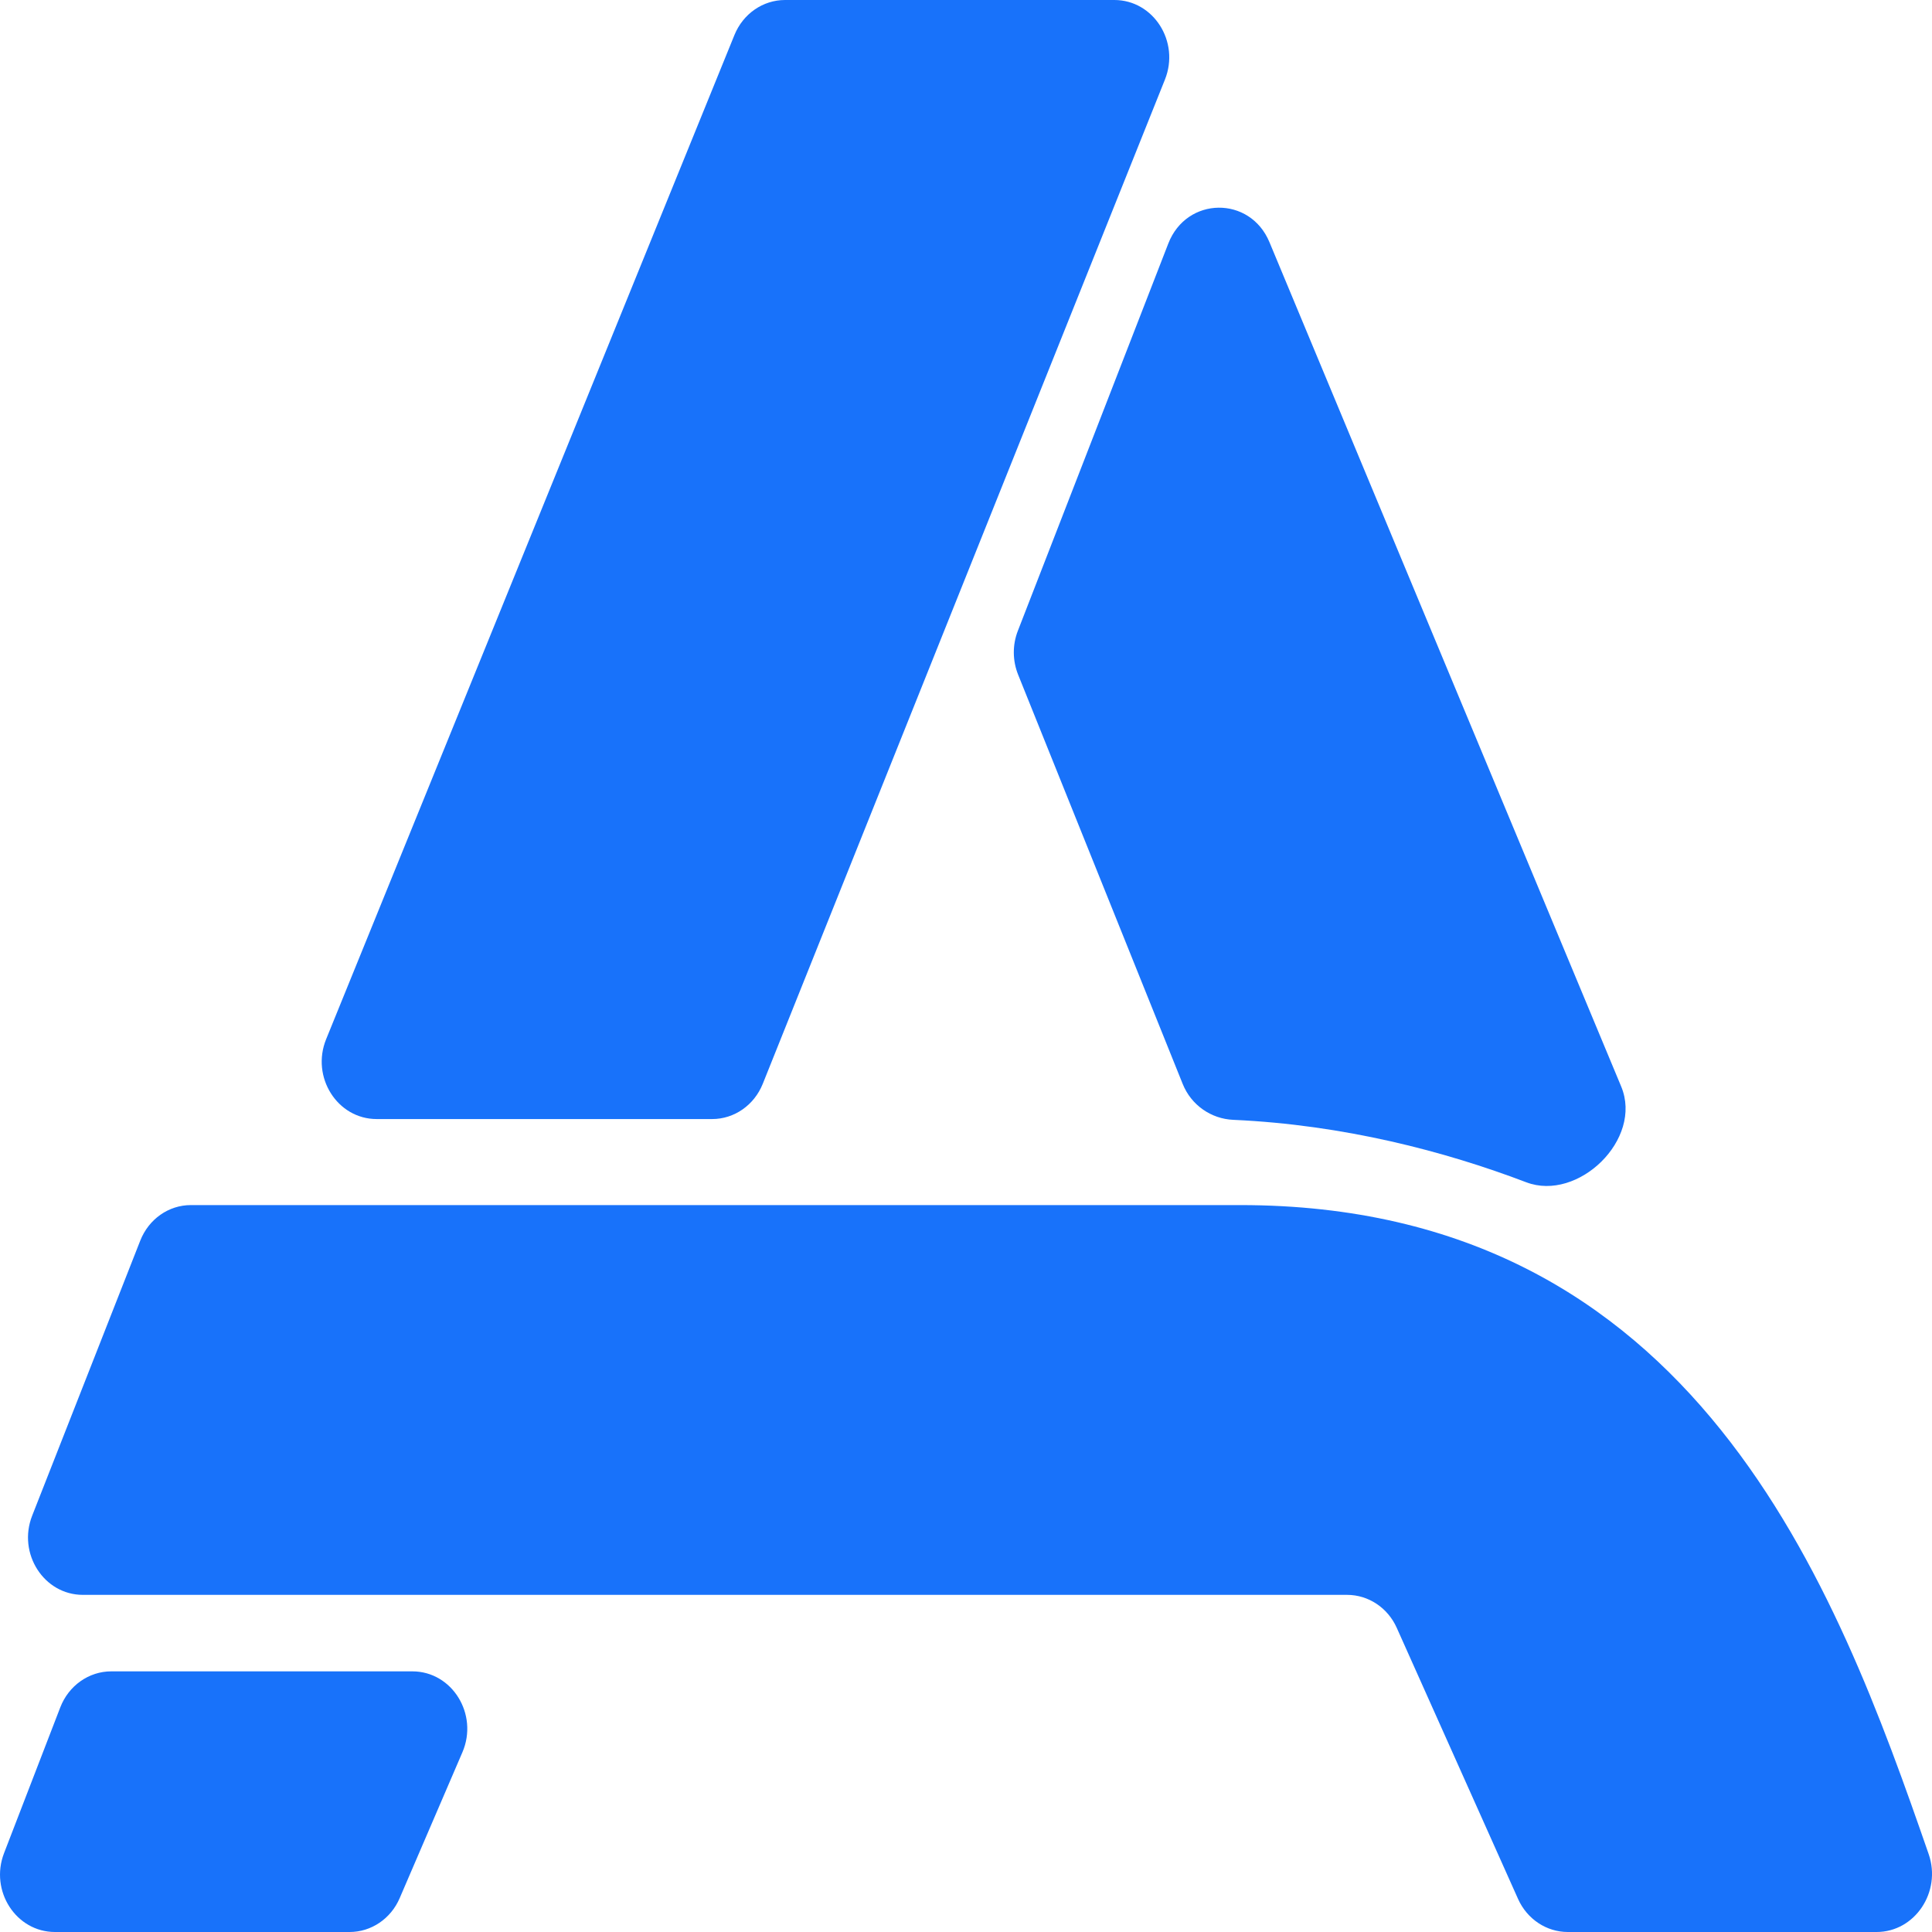
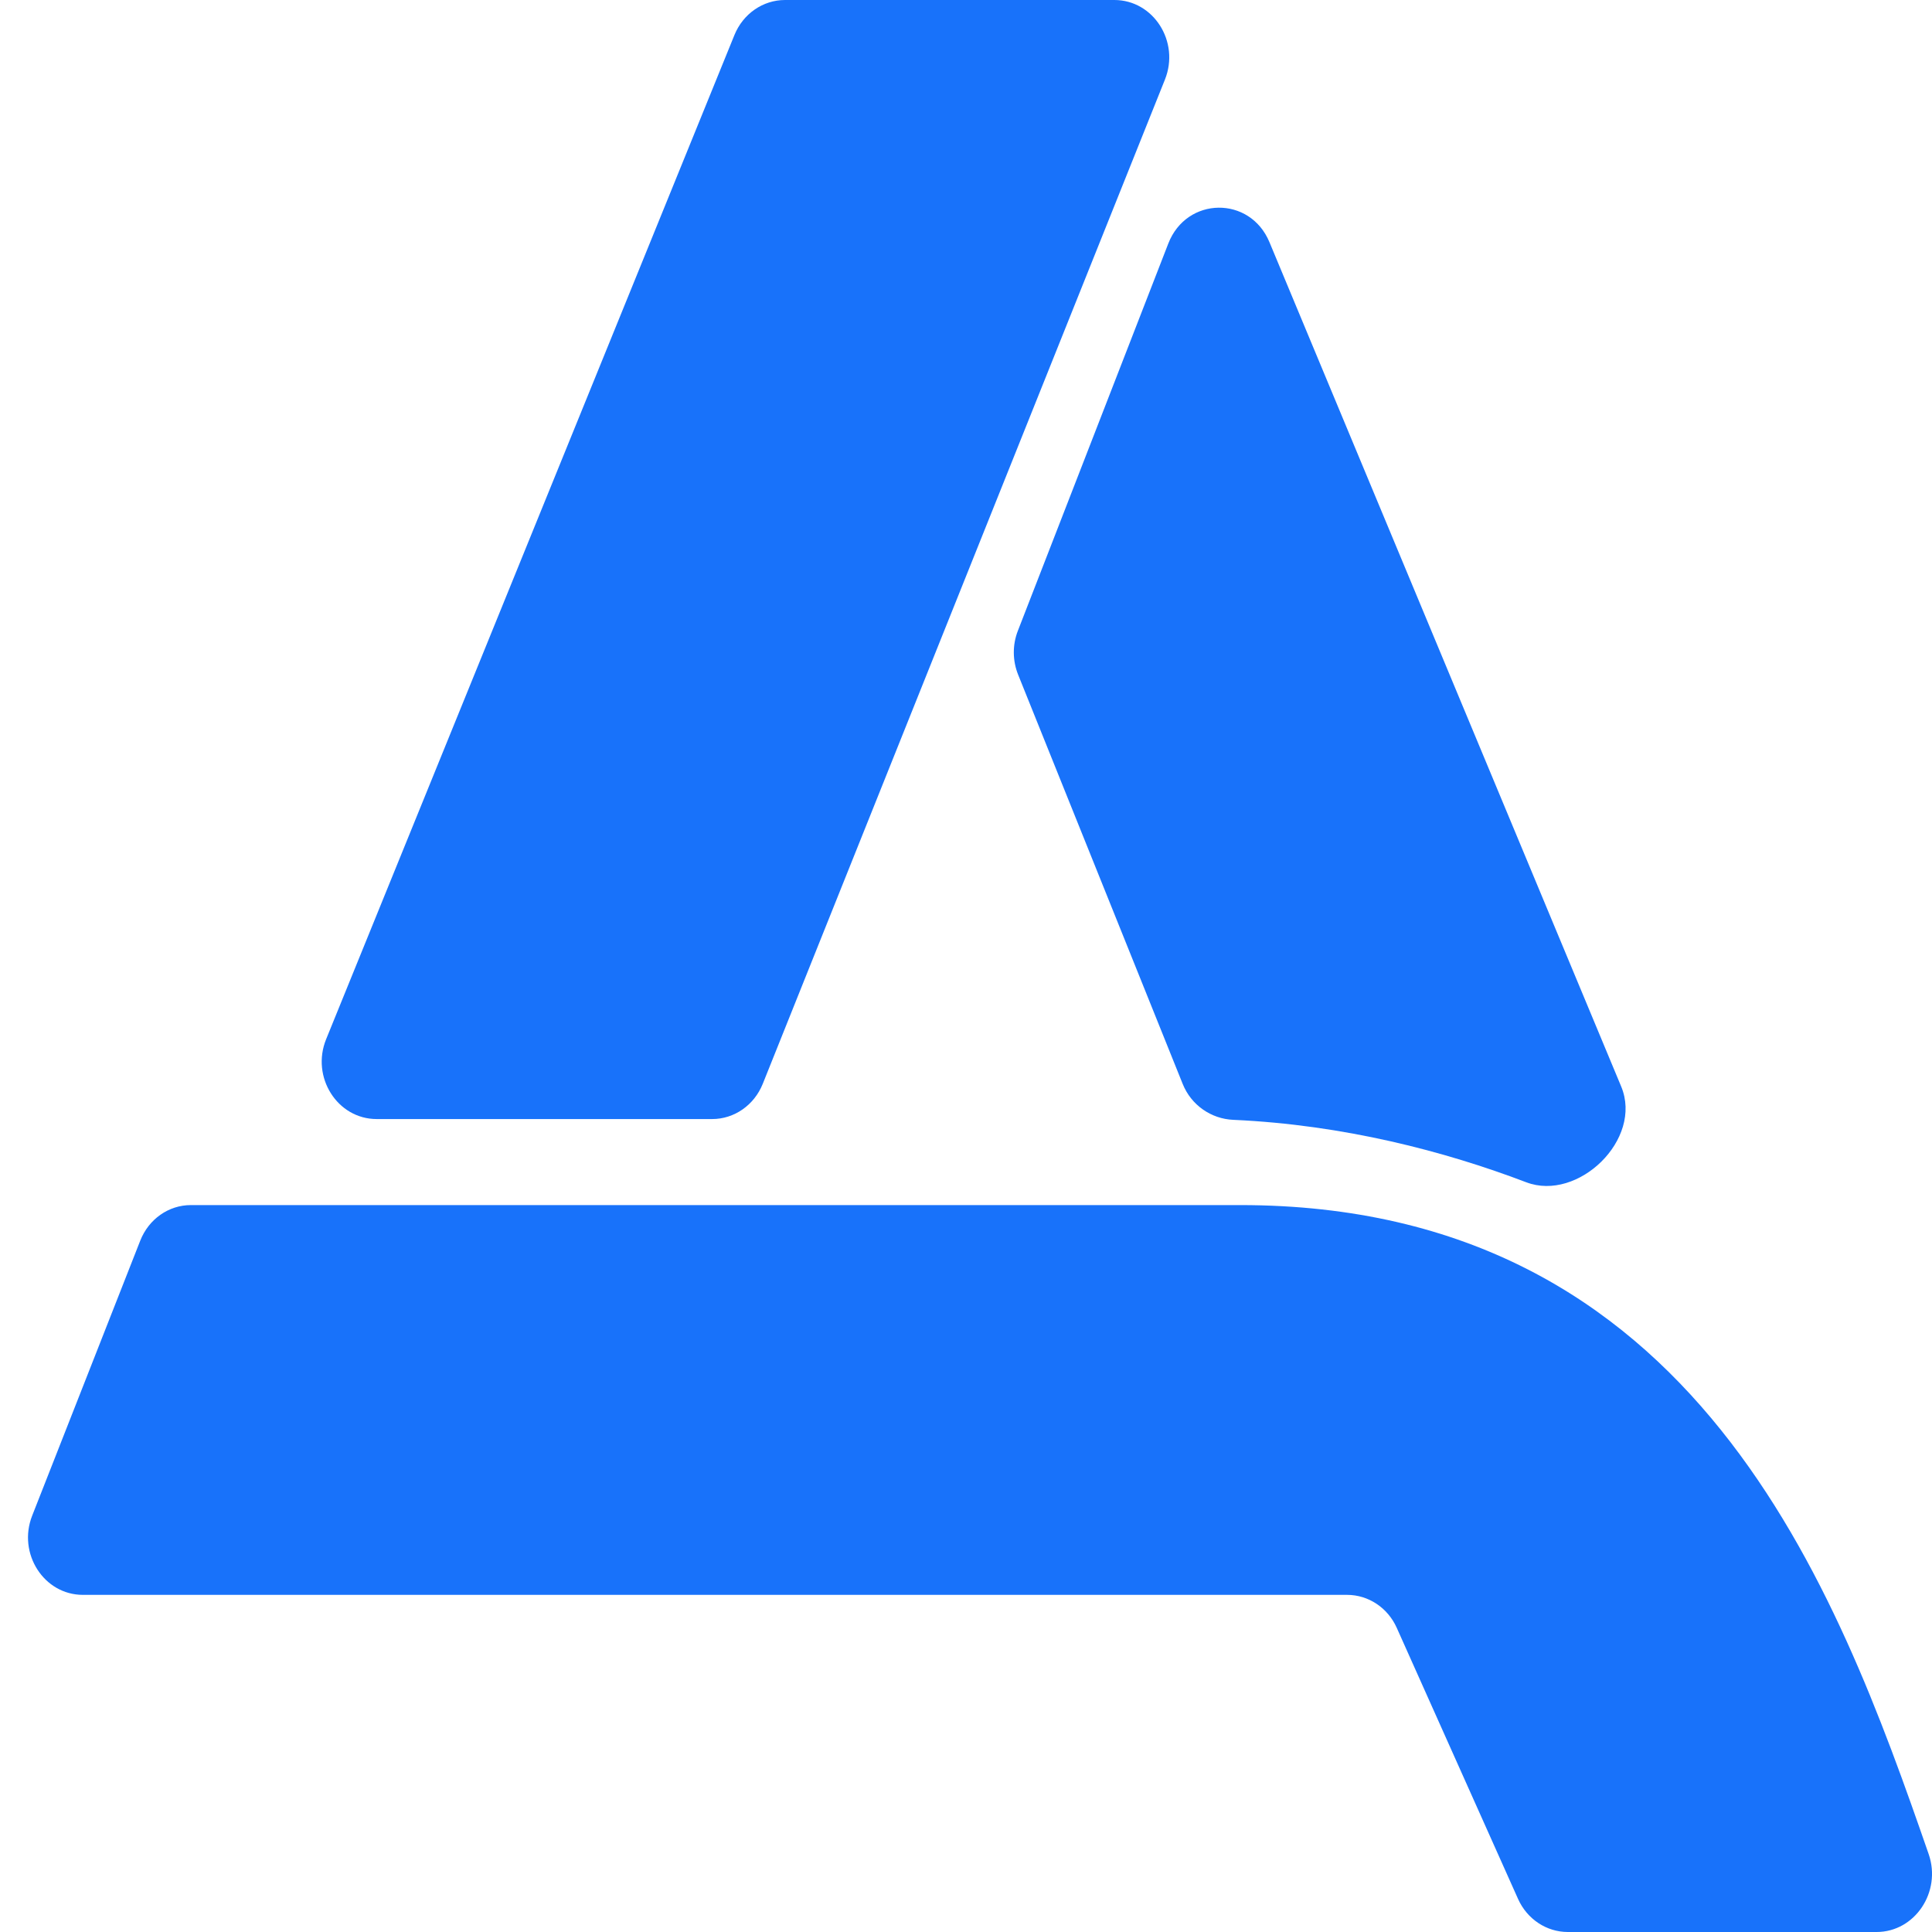
<svg xmlns="http://www.w3.org/2000/svg" width="32" height="32" viewBox="0 0 32 32" fill="none">
  <g clip-path="url(#clip0_103_23)">
    <g clip-path="url(#clip1_103_23)">
      <path d="M18.457 0H13.002C12.637 0 12.308 0.228 12.165 0.579L5.402 17.212C5.147 17.839 5.587 18.535 6.239 18.535H11.796C12.162 18.535 12.492 18.305 12.634 17.951L19.295 1.318C19.546 0.691 19.106 0 18.457 0Z" fill="#1872FA" />
      <path d="M26.852 17.996L21.026 4.011C20.705 3.239 19.654 3.253 19.351 4.033L16.859 10.448C16.768 10.681 16.77 10.942 16.863 11.174L19.589 17.953C19.73 18.305 20.061 18.532 20.427 18.548C22.253 18.63 23.929 19.068 25.279 19.582C26.137 19.909 27.217 18.871 26.852 17.996Z" fill="#1872FA" />
-       <path d="M0.067 30.694L0.999 28.278C1.138 27.919 1.472 27.683 1.842 27.683H6.83C7.489 27.683 7.929 28.394 7.659 29.023L6.62 31.439C6.474 31.78 6.149 32 5.791 32H0.91C0.266 32 -0.174 31.319 0.067 30.694Z" fill="#1872FA" />
      <path d="M0.533 25.104L2.323 20.549C2.463 20.193 2.792 19.96 3.161 19.96H20.542C28.095 19.96 30.419 26.308 31.945 30.71C32.161 31.335 31.717 32 31.082 32H25.968C25.615 32 25.294 31.787 25.144 31.453L23.135 26.963C22.986 26.629 22.665 26.416 22.312 26.416H1.373C0.727 26.416 0.287 25.73 0.533 25.104Z" fill="#1872FA" />
    </g>
  </g>
  <defs>
    <clipPath id="clip0_103_23">
      <rect width="32" height="32" fill="white" />
    </clipPath>
    <clipPath id="clip1_103_23">
      <rect width="32" height="32" fill="white" />
    </clipPath>
  </defs>
</svg>